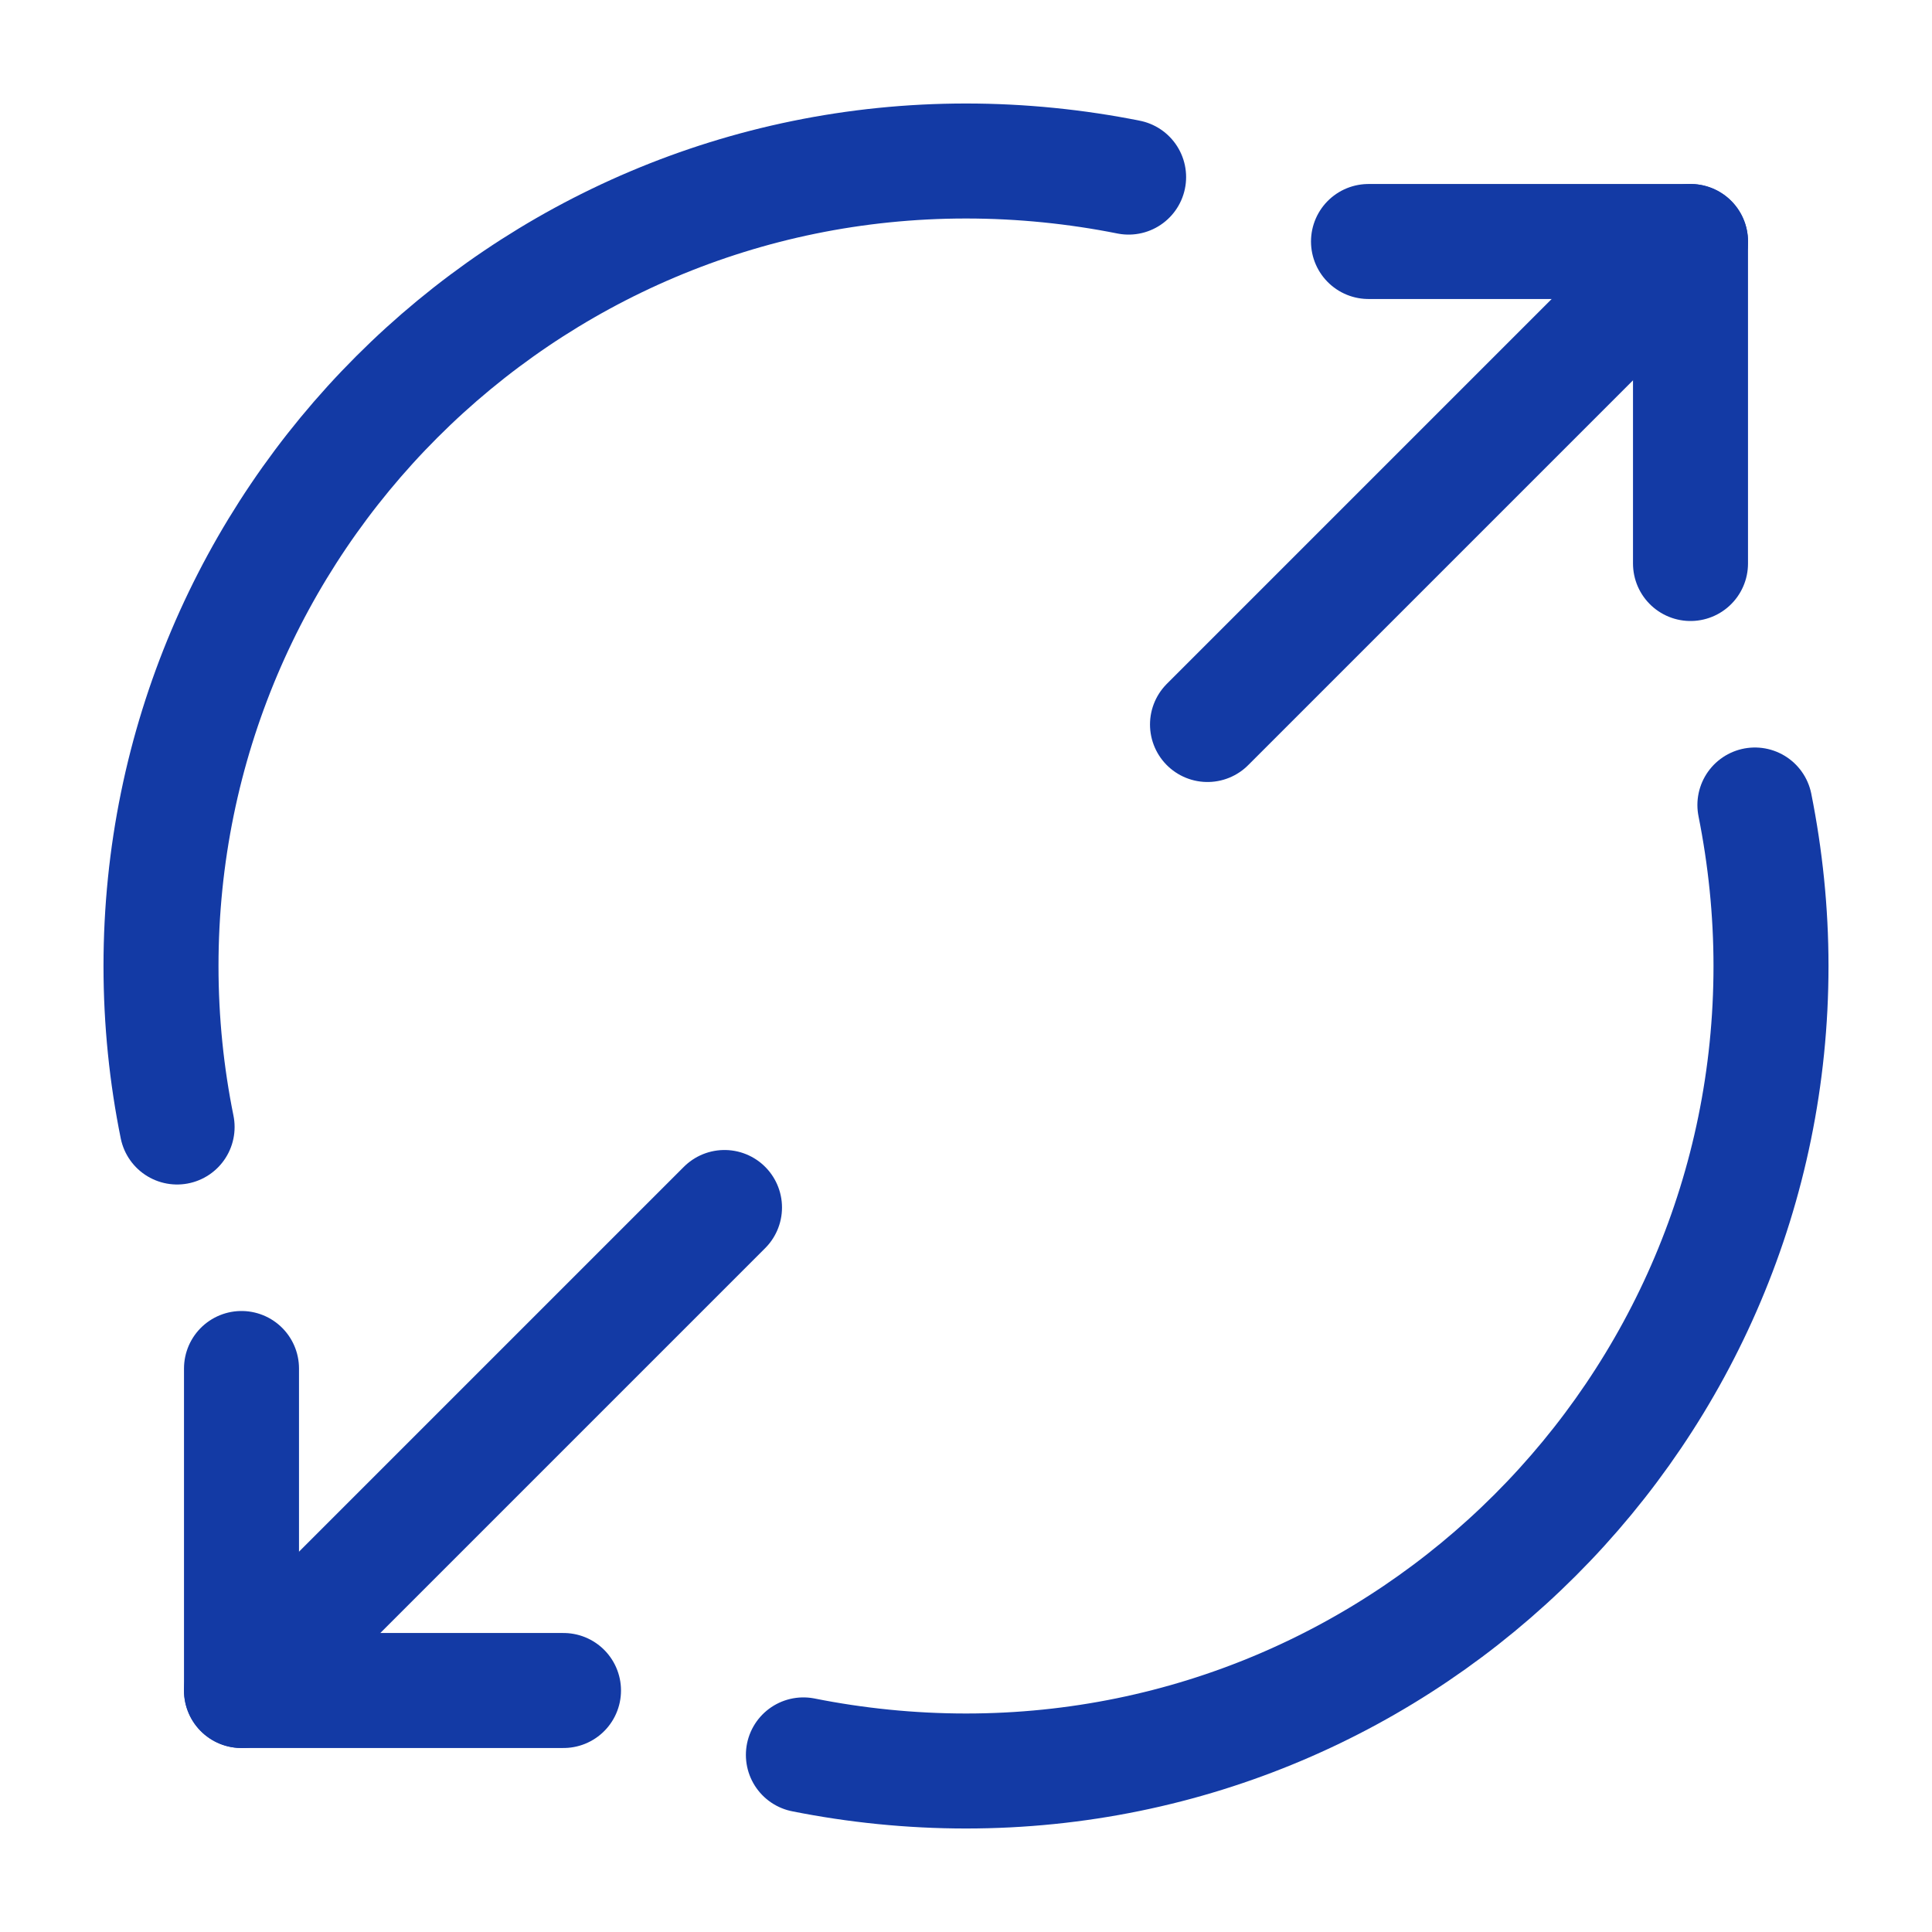
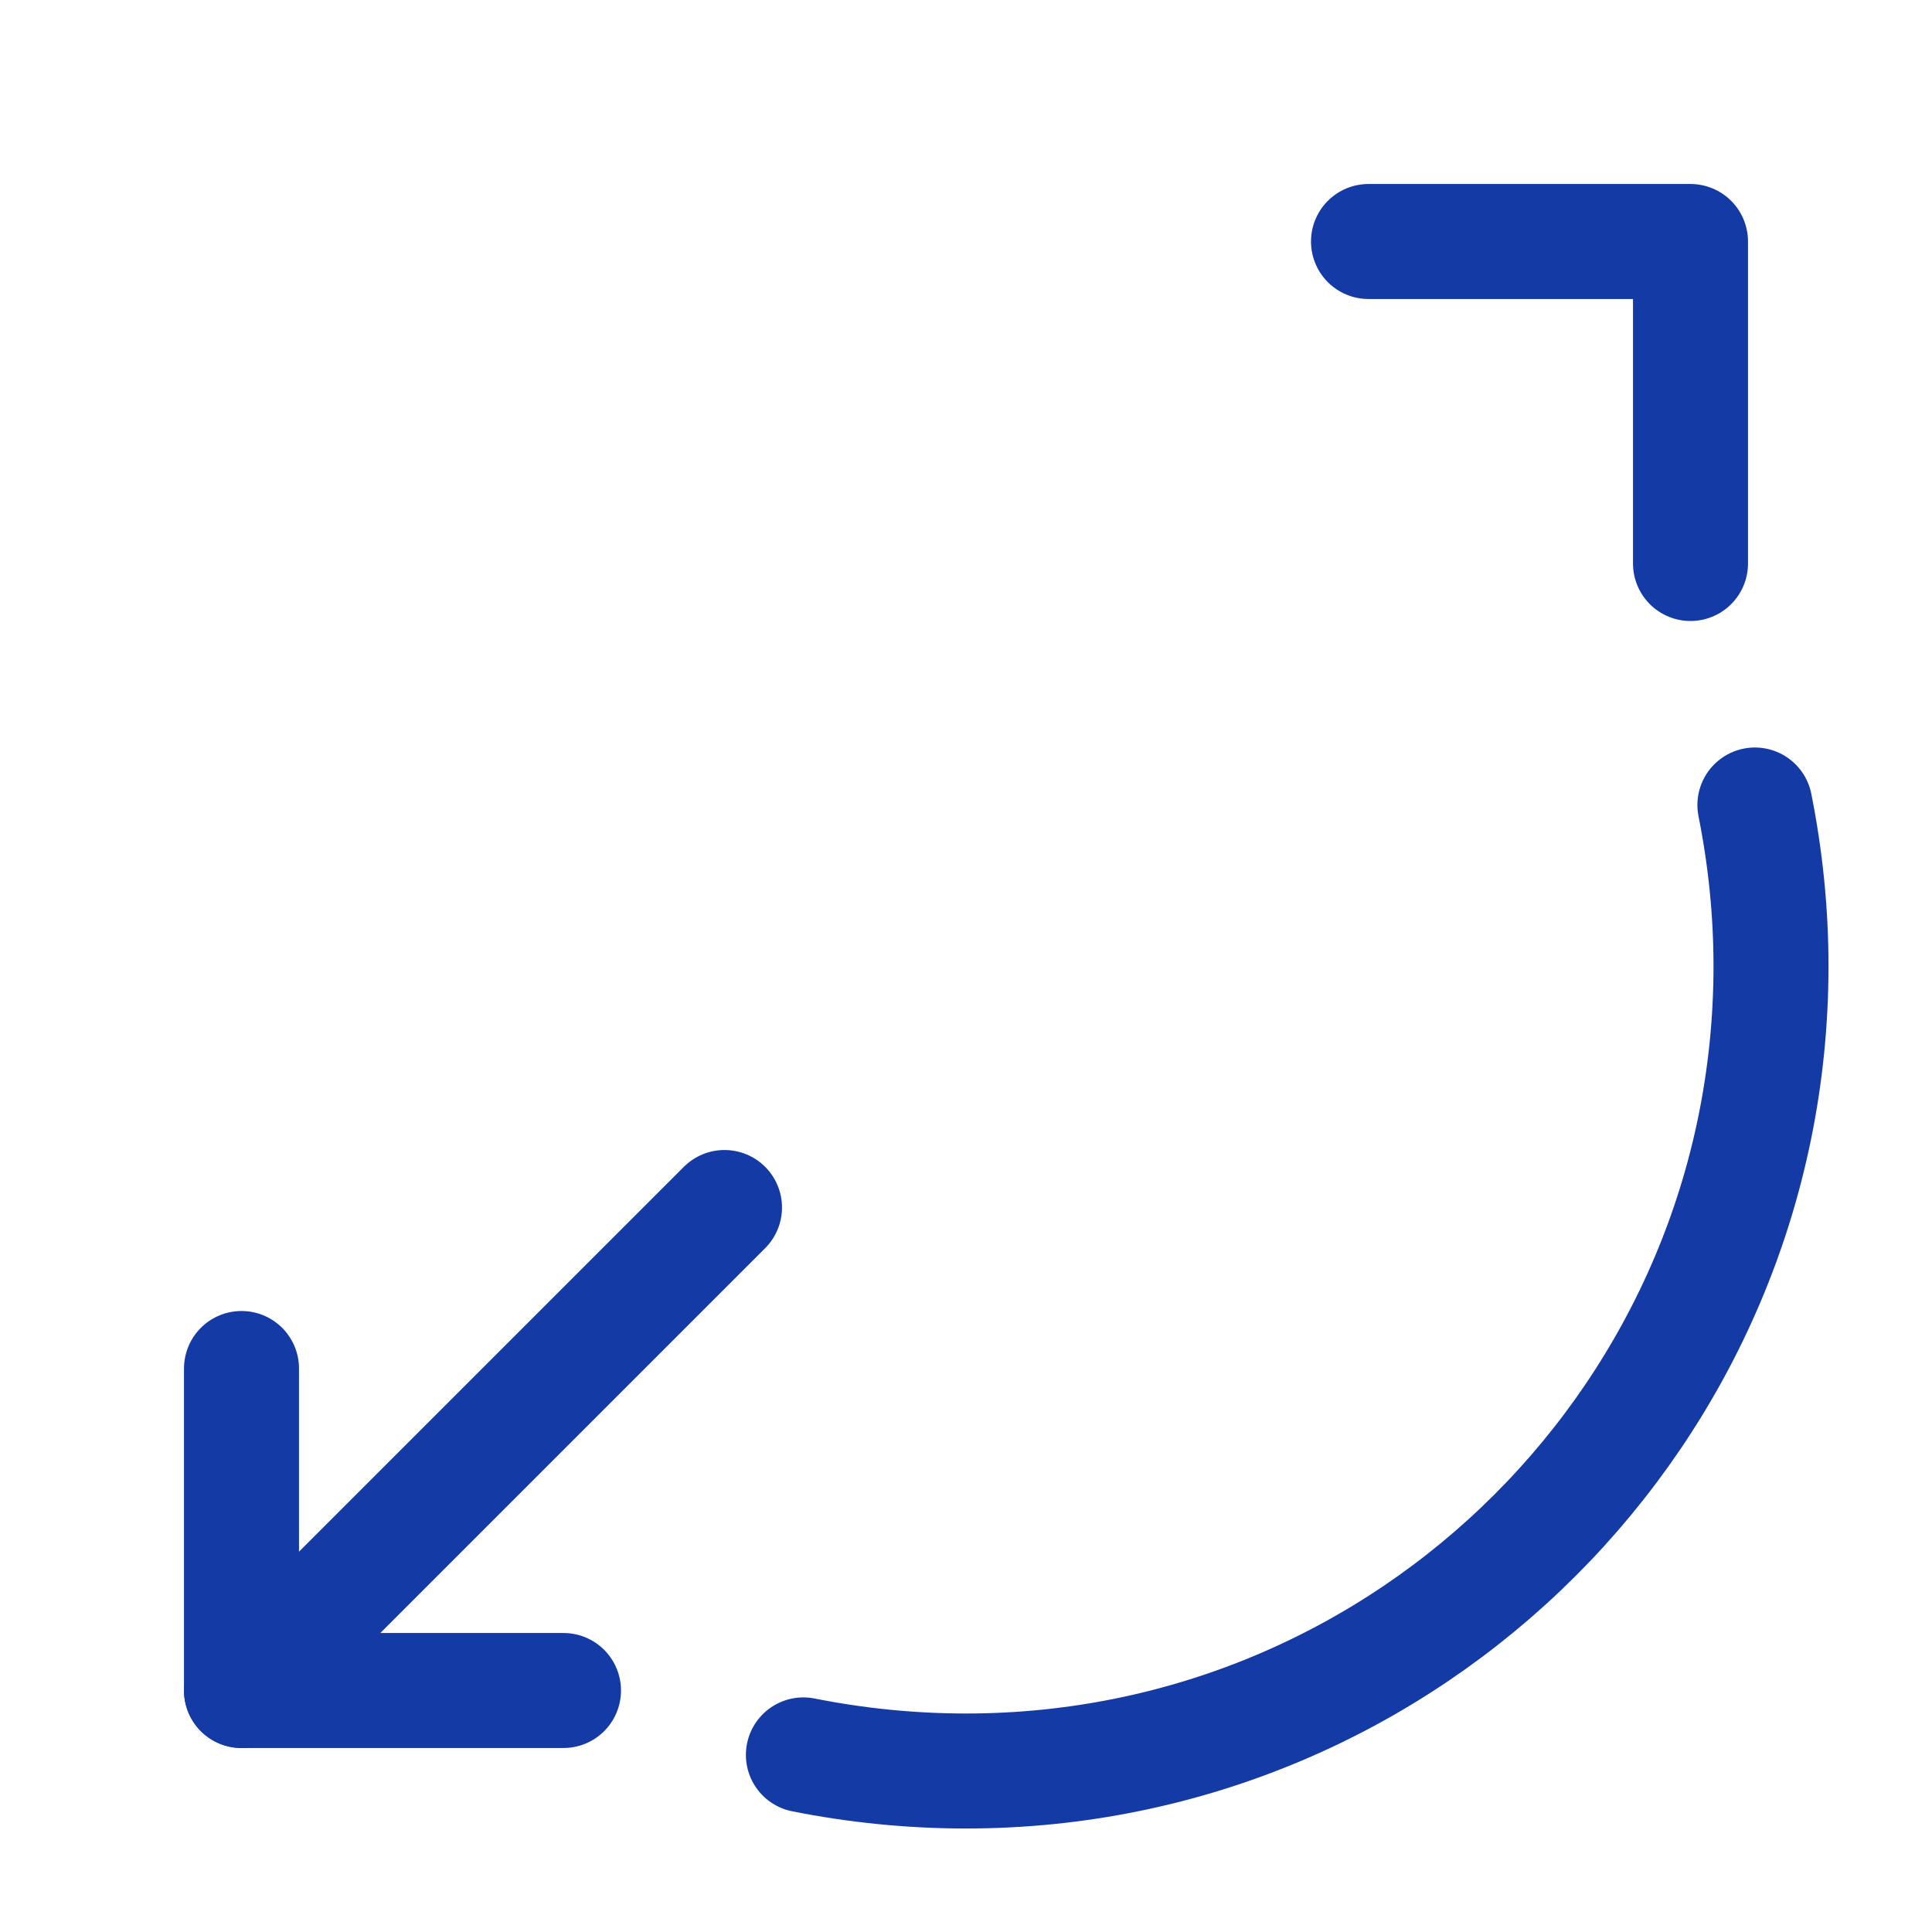
<svg xmlns="http://www.w3.org/2000/svg" width="42" height="42" viewBox="0 0 42 42" fill="none">
  <path d="M29.75 5.25H36.75V12.25" stroke="#133AA5" stroke-width="2.5" stroke-linecap="round" stroke-linejoin="round" />
-   <path d="M26.25 15.75L36.75 5.25" stroke="#133AA5" stroke-width="2.5" stroke-linecap="round" stroke-linejoin="round" />
  <path d="M12.25 36.75H5.25V29.75" stroke="#133AA5" stroke-width="2.5" stroke-linecap="round" stroke-linejoin="round" />
  <path d="M15.75 26.25L5.25 36.75" stroke="#133AA5" stroke-width="2.5" stroke-linecap="round" stroke-linejoin="round" />
-   <path d="M24.535 3.85C23.398 3.623 22.207 3.5 21 3.5C11.34 3.5 3.5 11.34 3.5 21C3.5 22.207 3.623 23.38 3.85 24.5" stroke="#133AA5" stroke-width="2.5" stroke-linecap="round" stroke-linejoin="round" />
  <path d="M17.465 38.15C18.602 38.377 19.793 38.5 21 38.5C30.66 38.5 38.5 30.66 38.5 21C38.5 19.81 38.377 18.637 38.15 17.5" stroke="#133AA5" stroke-width="2.5" stroke-linecap="round" stroke-linejoin="round" />
</svg>